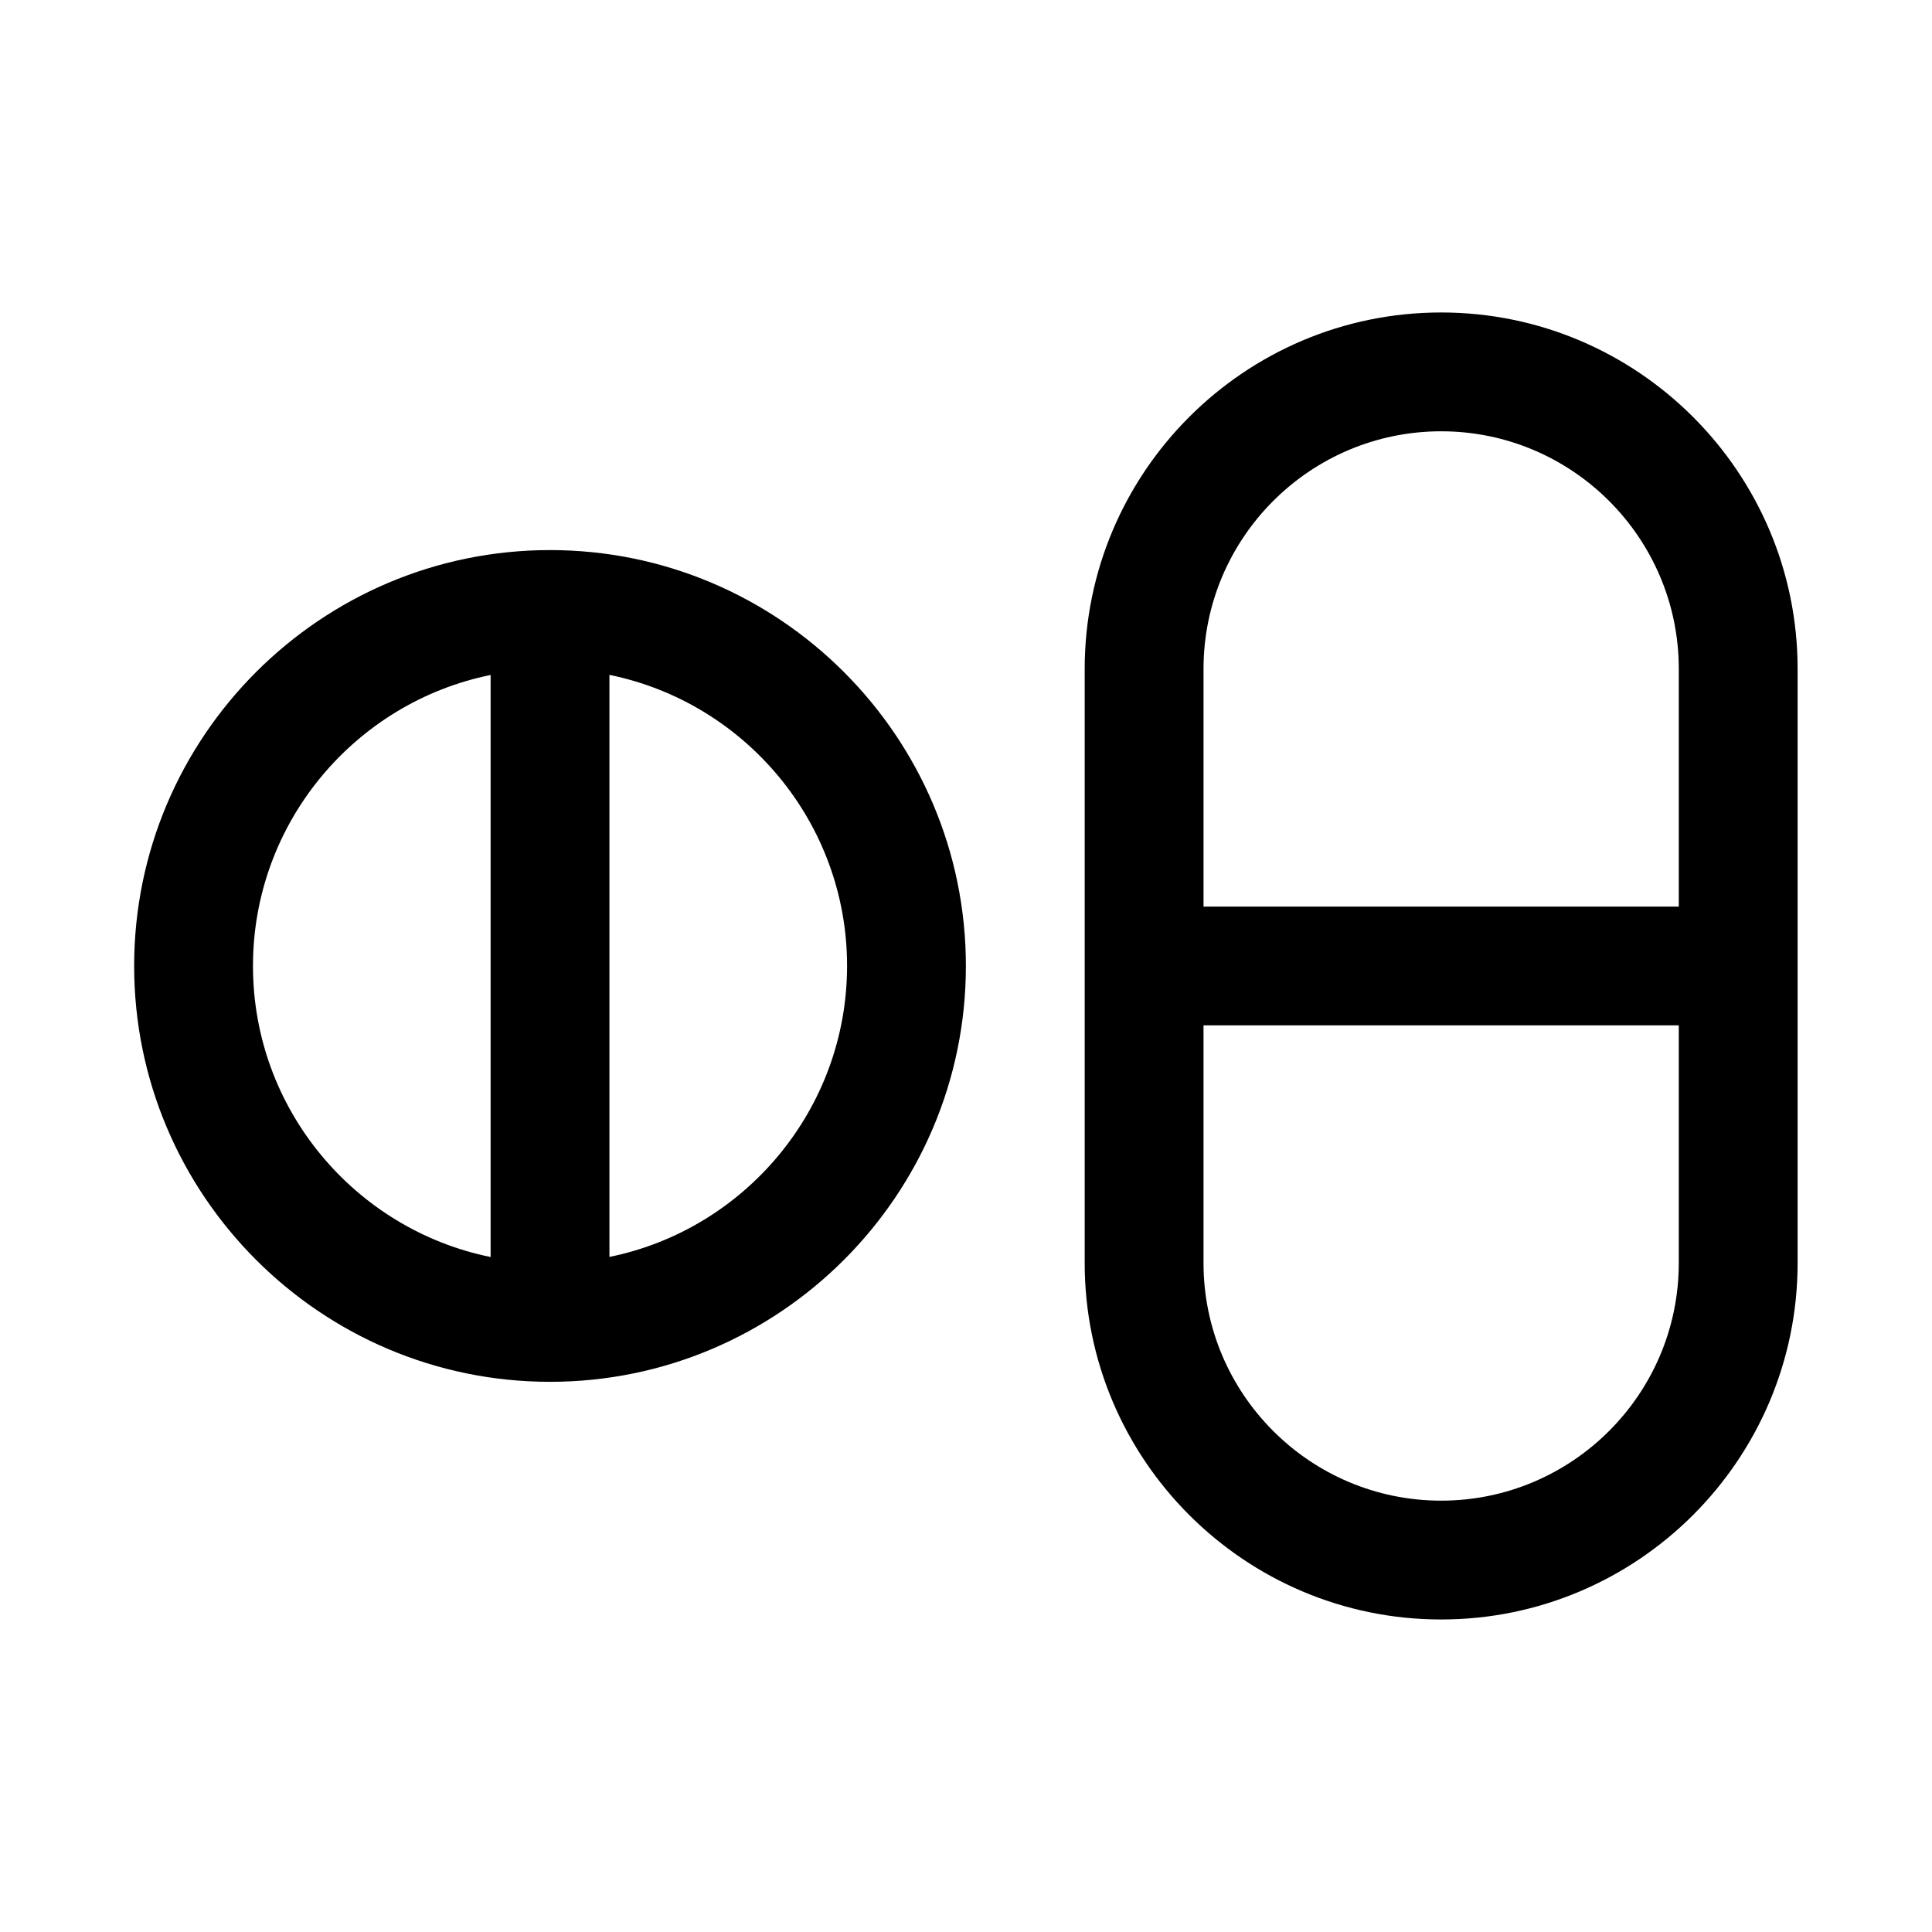
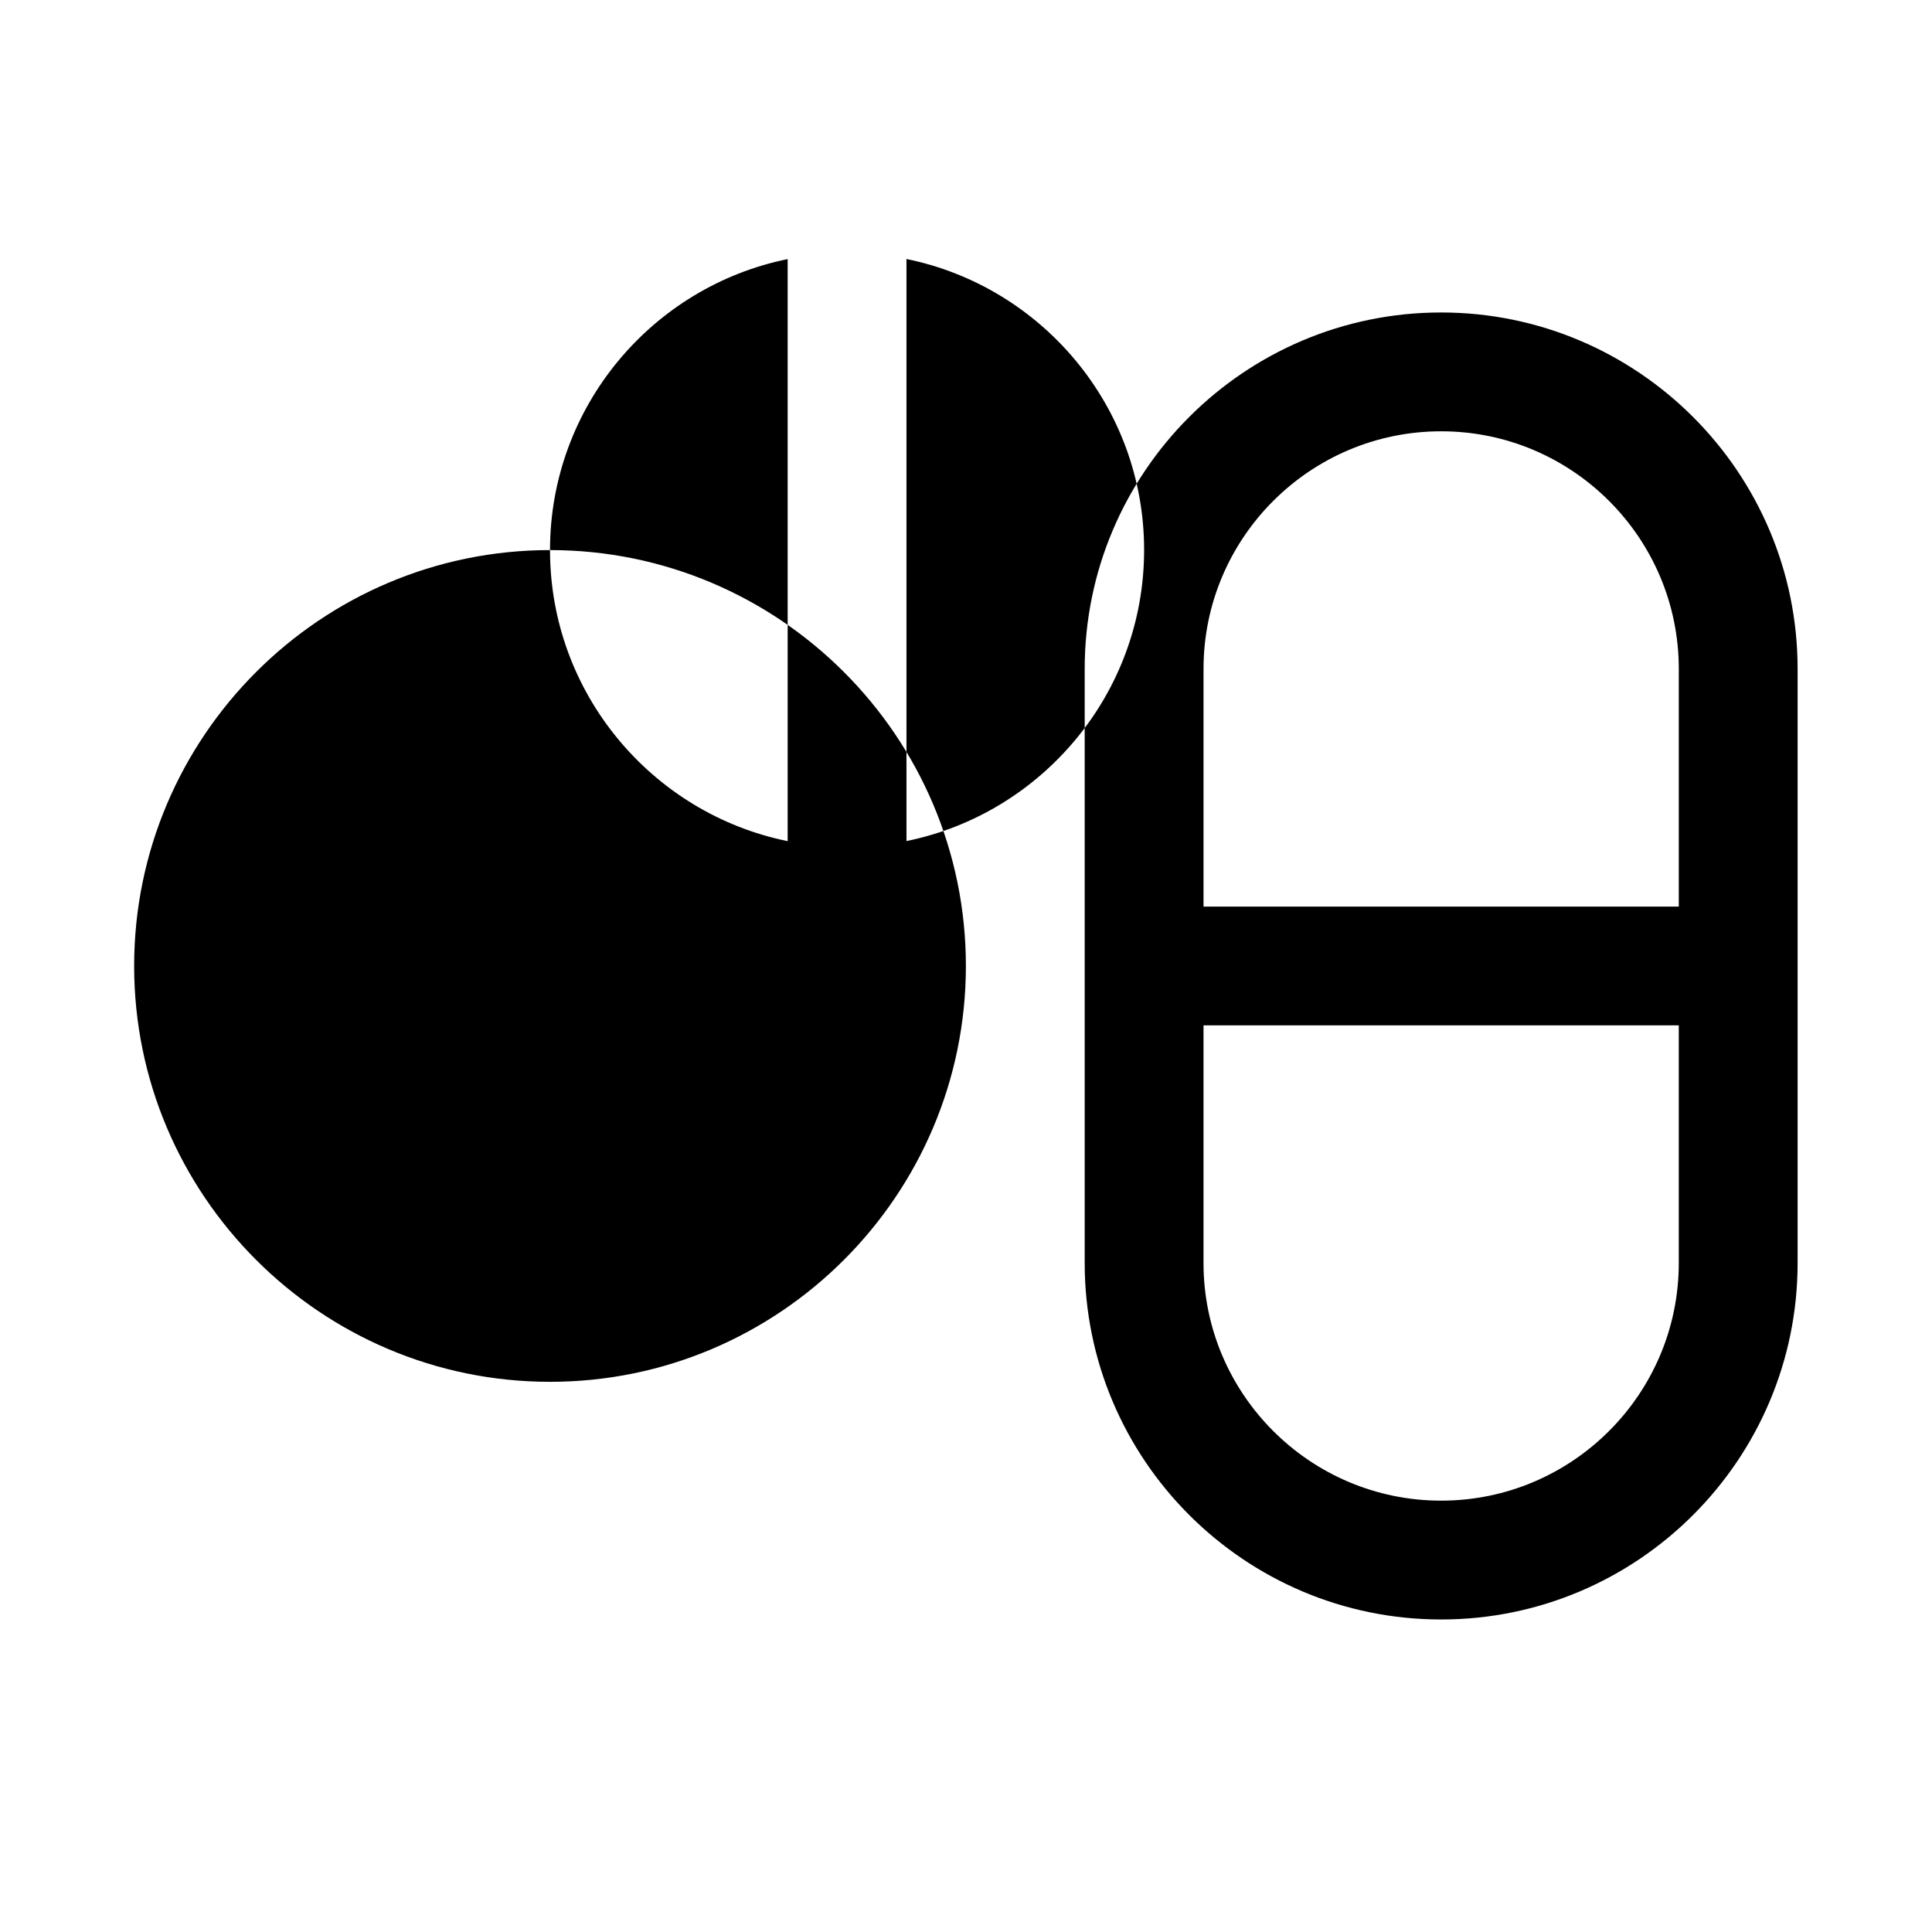
<svg xmlns="http://www.w3.org/2000/svg" fill="#000000" width="800px" height="800px" version="1.1" viewBox="144 144 512 512">
-   <path d="m525.92 226.81c-52.098 0-94.465 42.367-94.465 94.465v157.44c0 52.098 42.367 94.465 94.465 94.465 52.098 0 94.465-42.367 94.465-94.465v-157.44c0-52.098-42.383-94.465-94.465-94.465zm0 31.488c34.73 0 62.977 28.246 62.977 62.977v62.977h-125.95v-62.977c0-34.73 28.246-62.977 62.977-62.977zm0 283.39c-34.73 0-62.977-28.246-62.977-62.977v-62.977h125.95v62.977c0 34.73-28.258 62.977-62.977 62.977zm-236.16-251.91c-60.773 0-110.21 49.453-110.21 110.21 0 60.758 49.438 110.21 110.21 110.21 60.773 0 110.21-49.453 110.21-110.21 0.004-60.754-49.449-110.21-110.21-110.21zm-78.719 110.21c0-38.008 27.094-69.824 62.977-77.113v154.25c-35.898-7.309-62.977-39.129-62.977-77.133zm94.465 77.113v-154.25c35.879 7.305 62.977 39.109 62.977 77.113 0 38.008-27.098 69.844-62.977 77.133z" />
+   <path d="m525.92 226.81c-52.098 0-94.465 42.367-94.465 94.465v157.44c0 52.098 42.367 94.465 94.465 94.465 52.098 0 94.465-42.367 94.465-94.465v-157.44c0-52.098-42.383-94.465-94.465-94.465zm0 31.488c34.73 0 62.977 28.246 62.977 62.977v62.977h-125.95v-62.977c0-34.73 28.246-62.977 62.977-62.977zm0 283.39c-34.73 0-62.977-28.246-62.977-62.977v-62.977h125.95v62.977c0 34.73-28.258 62.977-62.977 62.977zm-236.16-251.91c-60.773 0-110.21 49.453-110.21 110.21 0 60.758 49.438 110.21 110.21 110.21 60.773 0 110.21-49.453 110.21-110.21 0.004-60.754-49.449-110.21-110.21-110.21zc0-38.008 27.094-69.824 62.977-77.113v154.25c-35.898-7.309-62.977-39.129-62.977-77.133zm94.465 77.113v-154.25c35.879 7.305 62.977 39.109 62.977 77.113 0 38.008-27.098 69.844-62.977 77.133z" />
</svg>